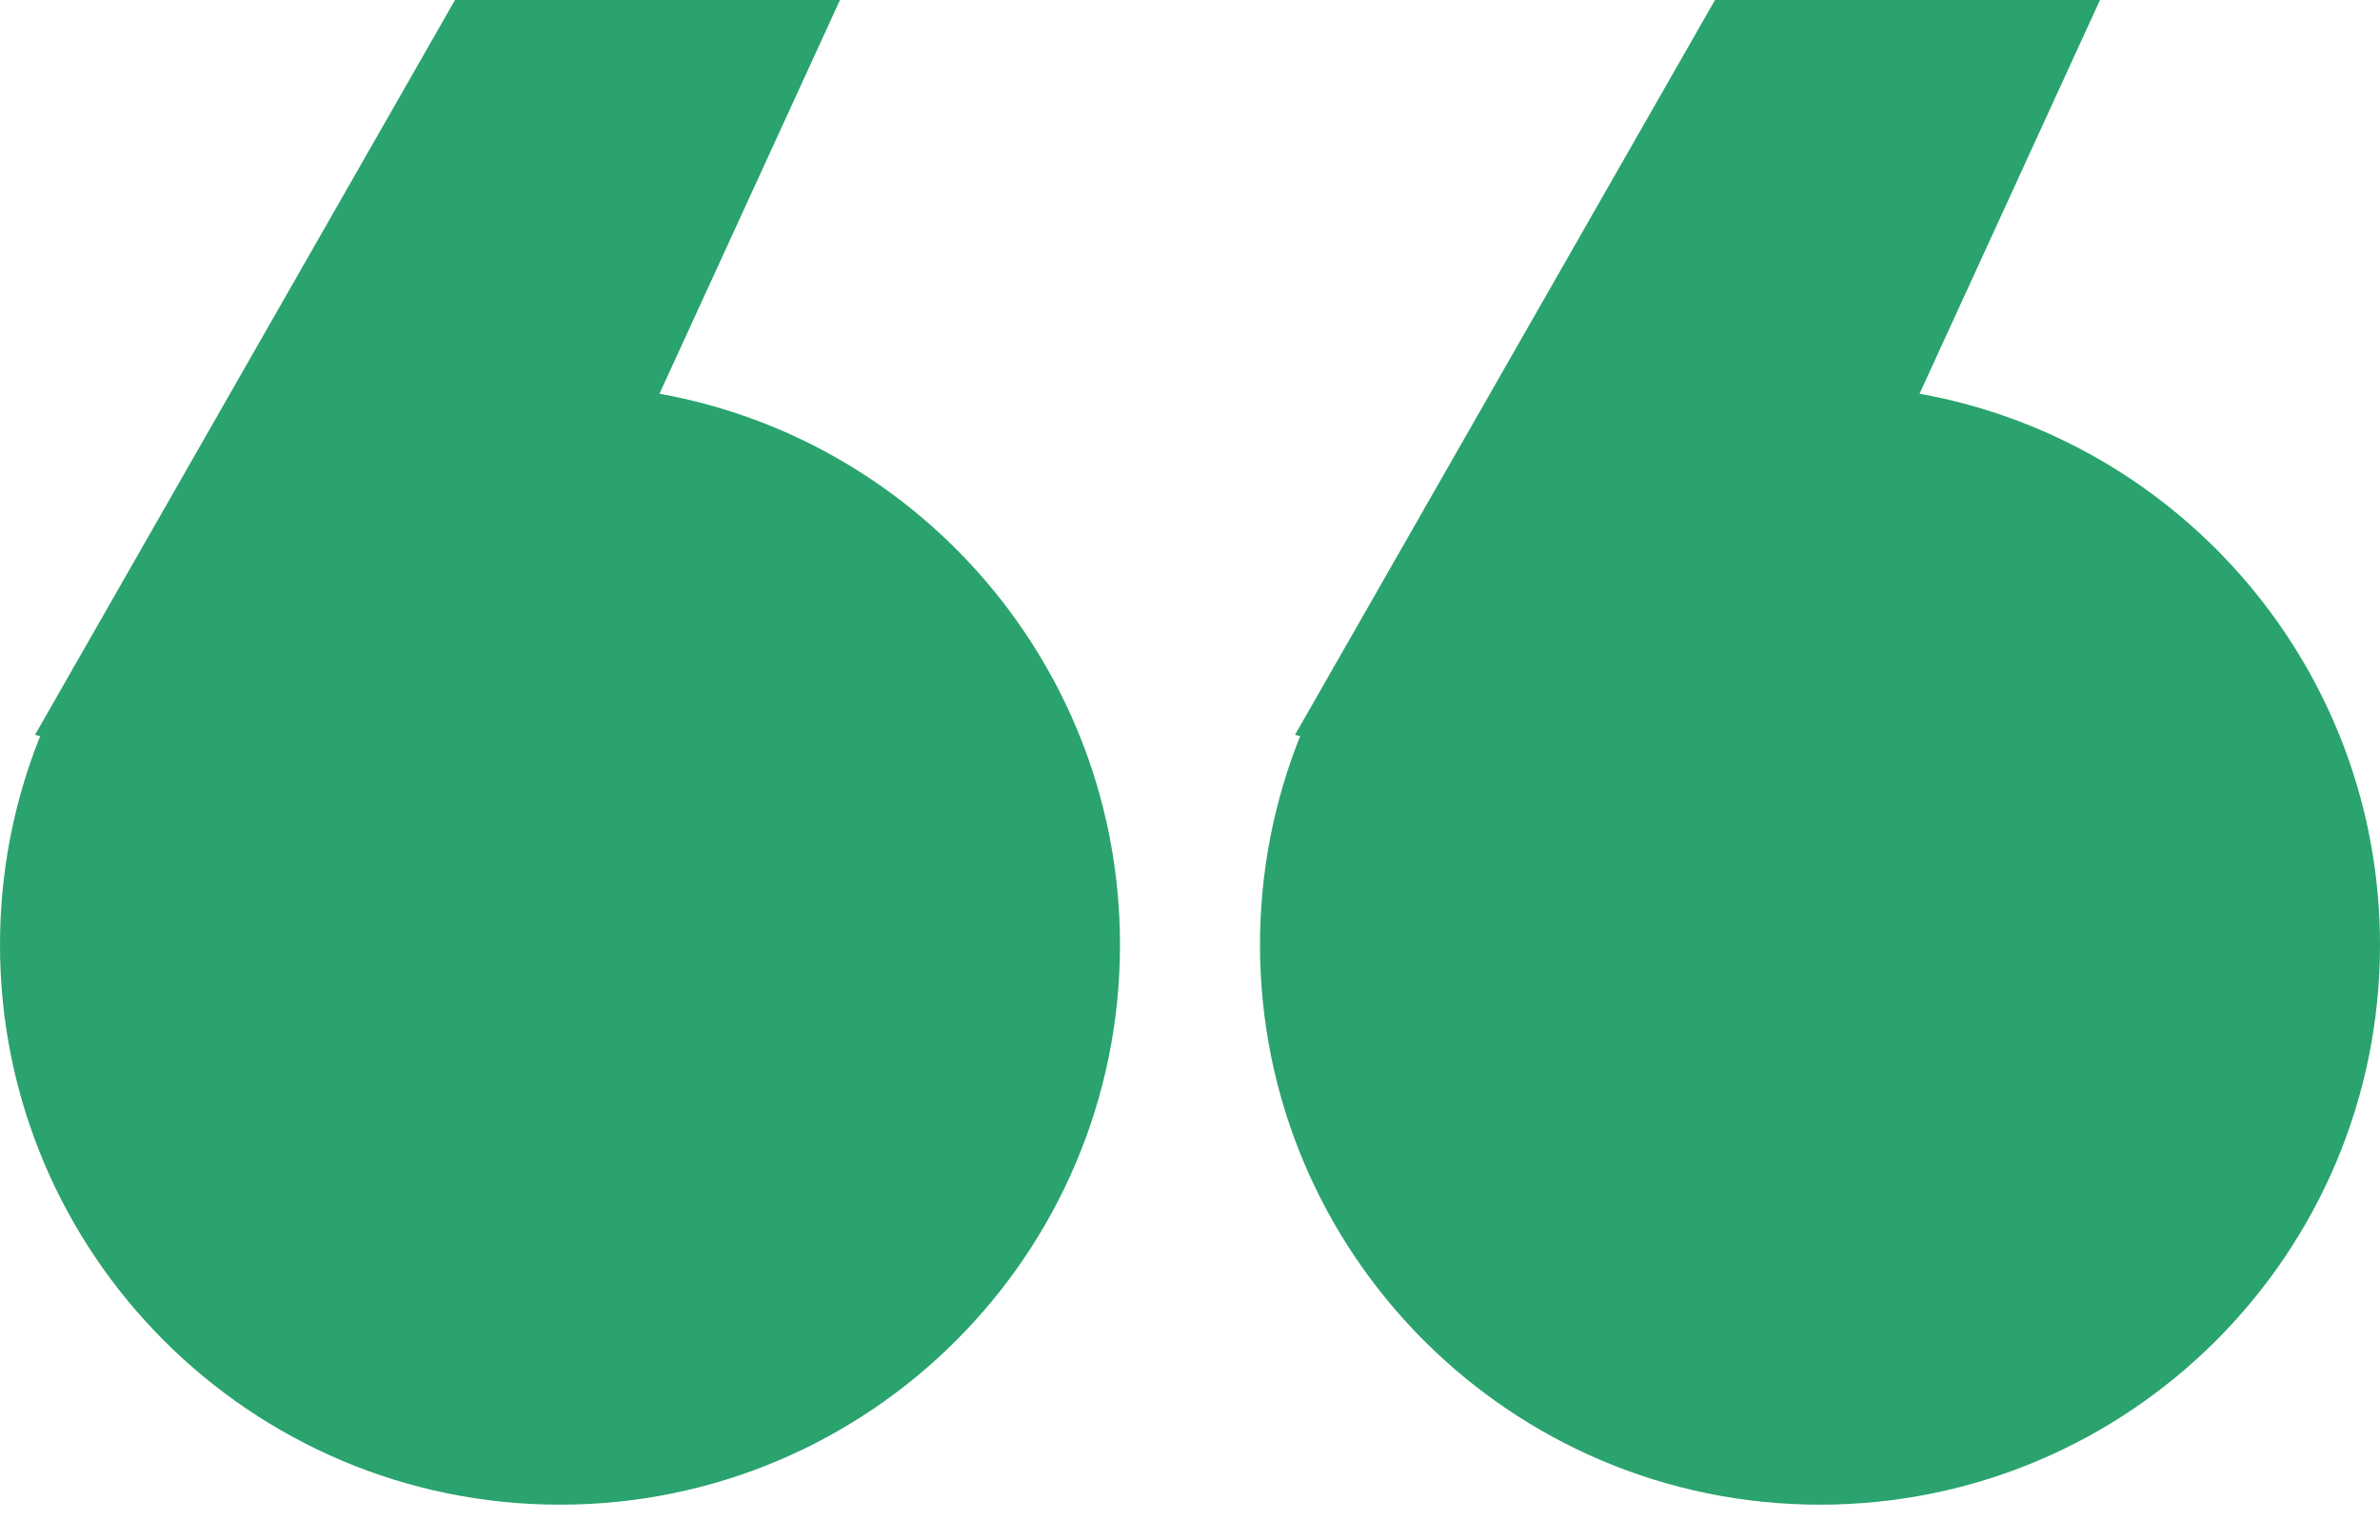
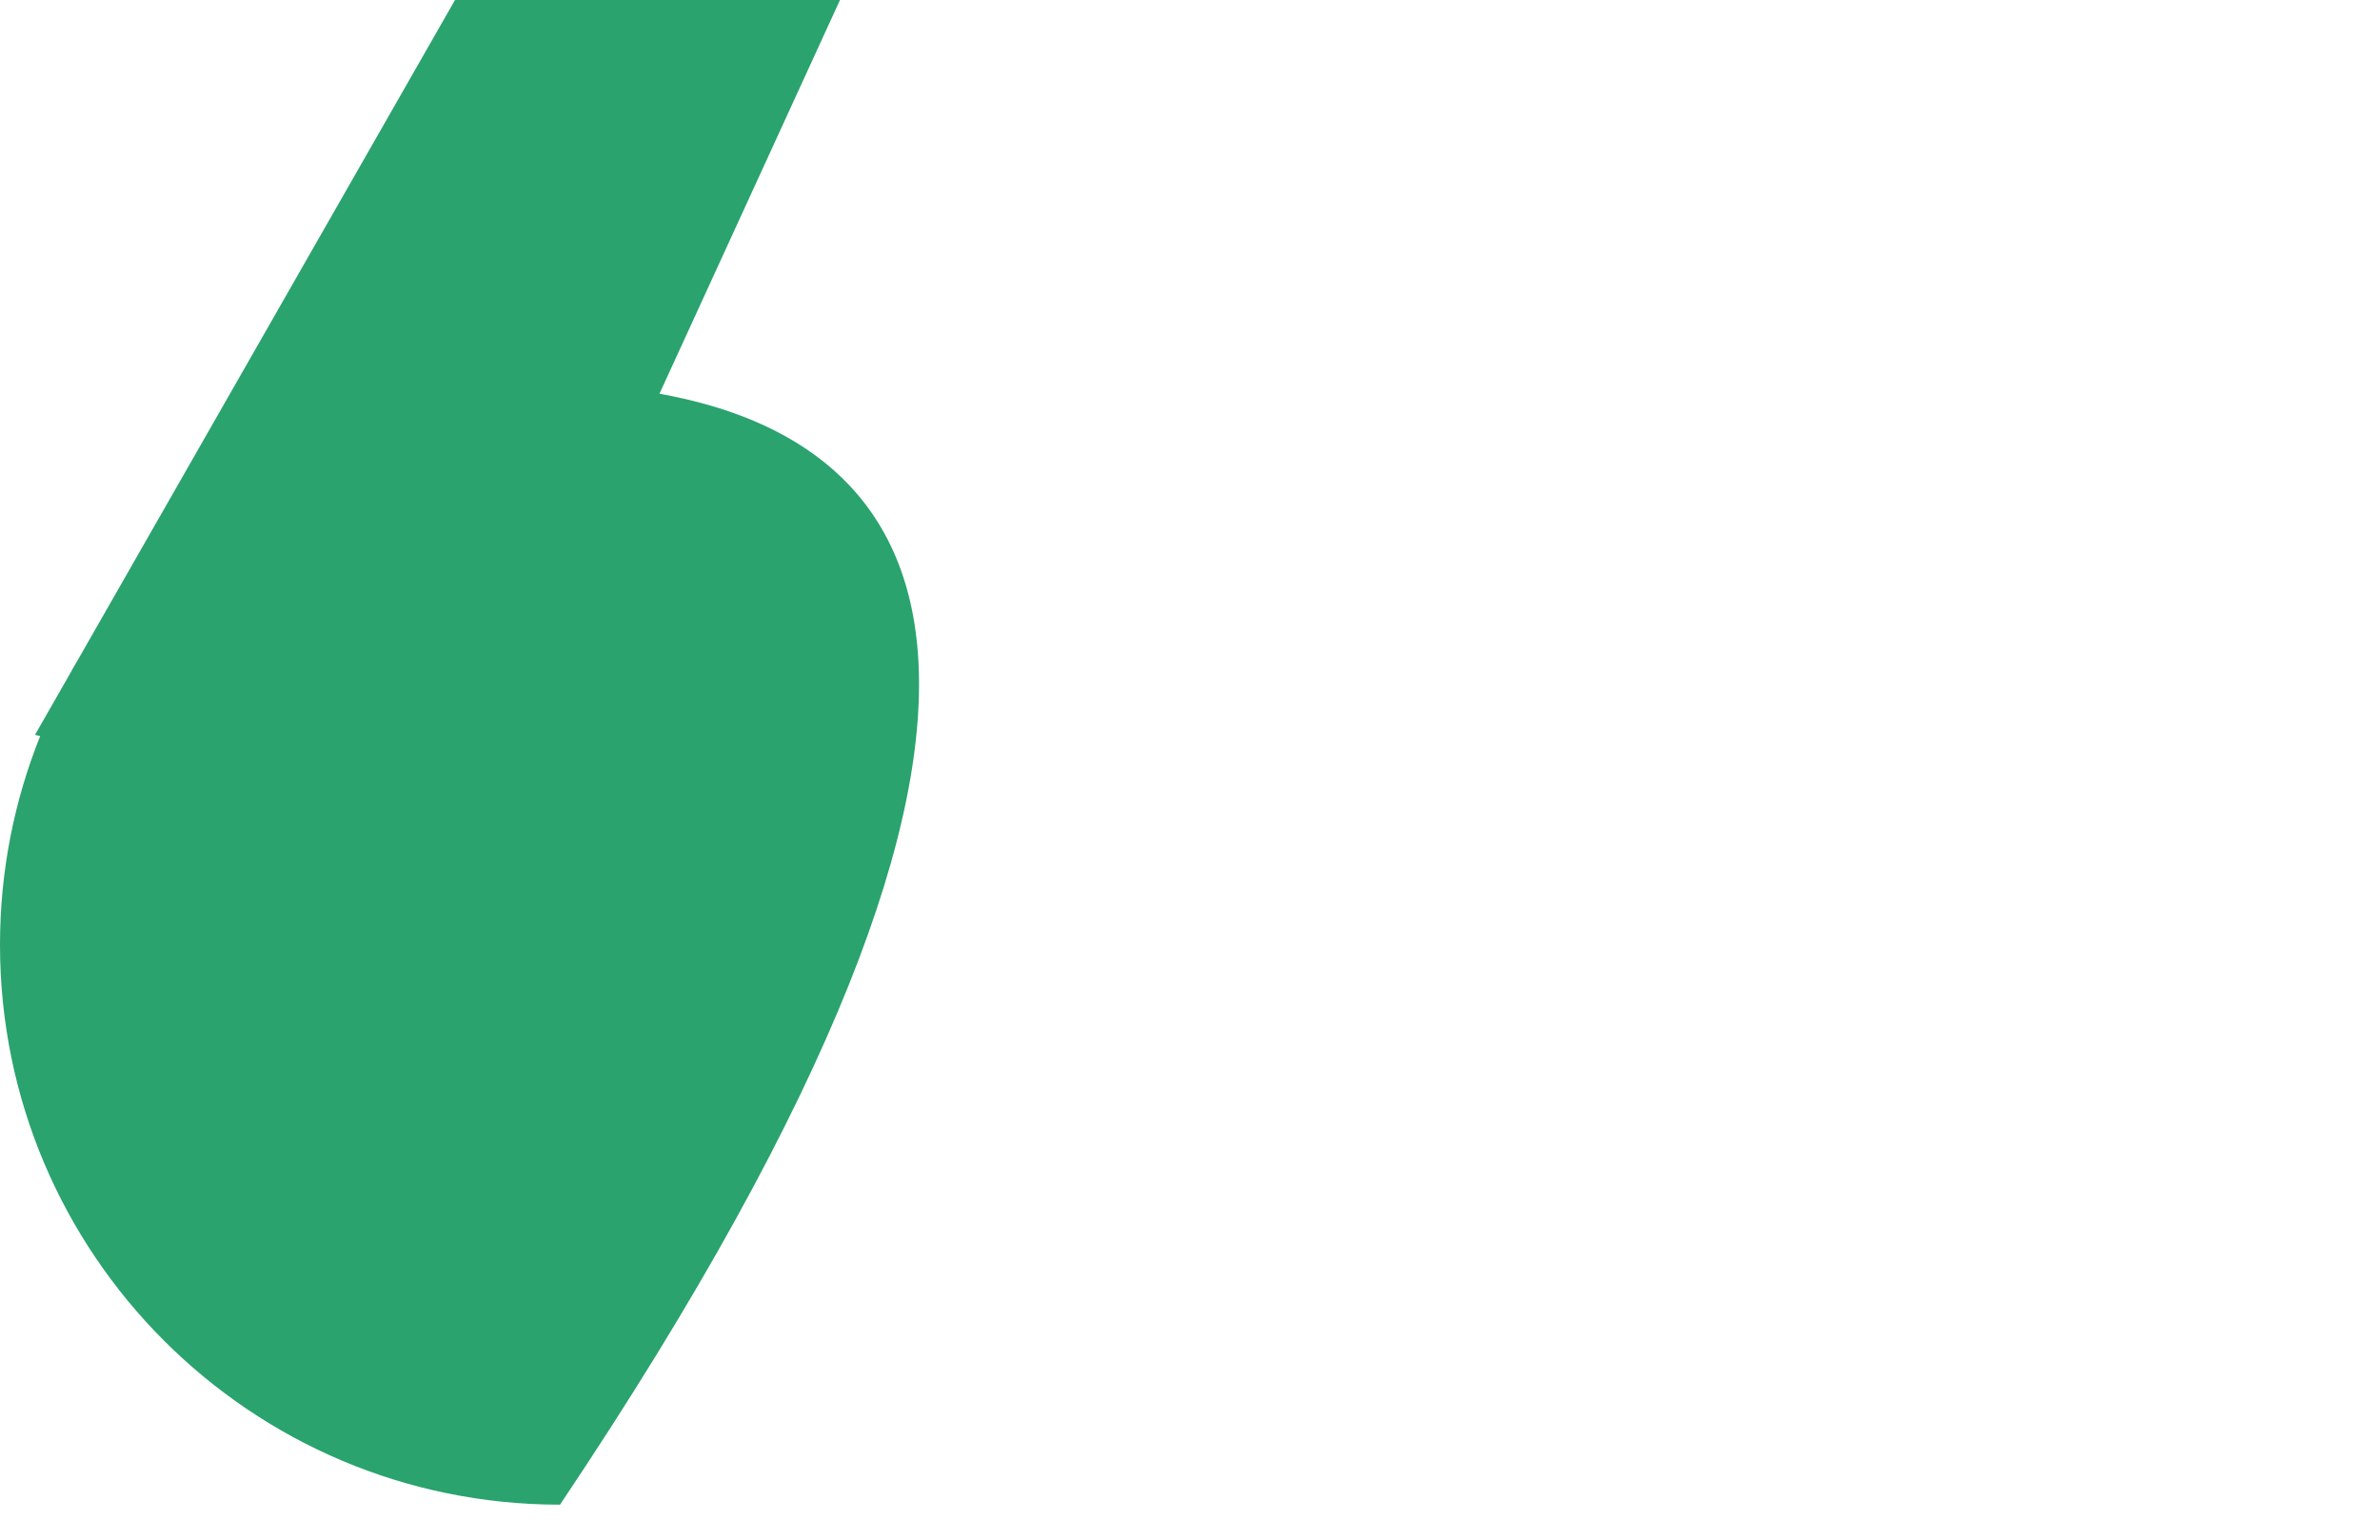
<svg xmlns="http://www.w3.org/2000/svg" width="34" height="22" viewBox="0 0 34 22" fill="none">
-   <path fill-rule="evenodd" clip-rule="evenodd" d="M18.574 10.518C18.204 11.44 18 12.446 18 13.5C18 17.918 21.582 21.5 26 21.5C30.418 21.5 34 17.918 34 13.5C34 9.567 31.162 6.297 27.422 5.626L30 -3.49691e-07L24.5 -8.30516e-07L19.117 9.421C19.071 9.498 19.027 9.575 18.984 9.654L18.5 10.5L18.574 10.518Z" fill="#2AA36E" />
-   <path fill-rule="evenodd" clip-rule="evenodd" d="M0.574 10.518C0.204 11.44 7.91512e-07 12.446 6.99382e-07 13.5C3.13124e-07 17.918 3.582 21.5 8 21.5C12.418 21.5 16 17.918 16 13.5C16 9.567 13.162 6.297 9.421 5.626L12 -3.49691e-07L6.5 -8.30516e-07L1.117 9.421C1.071 9.498 1.027 9.575 0.984 9.654L0.5 10.5L0.574 10.518Z" fill="#2AA36E" />
+   <path fill-rule="evenodd" clip-rule="evenodd" d="M0.574 10.518C0.204 11.44 7.91512e-07 12.446 6.99382e-07 13.5C3.13124e-07 17.918 3.582 21.5 8 21.5C16 9.567 13.162 6.297 9.421 5.626L12 -3.49691e-07L6.5 -8.30516e-07L1.117 9.421C1.071 9.498 1.027 9.575 0.984 9.654L0.5 10.5L0.574 10.518Z" fill="#2AA36E" />
</svg>